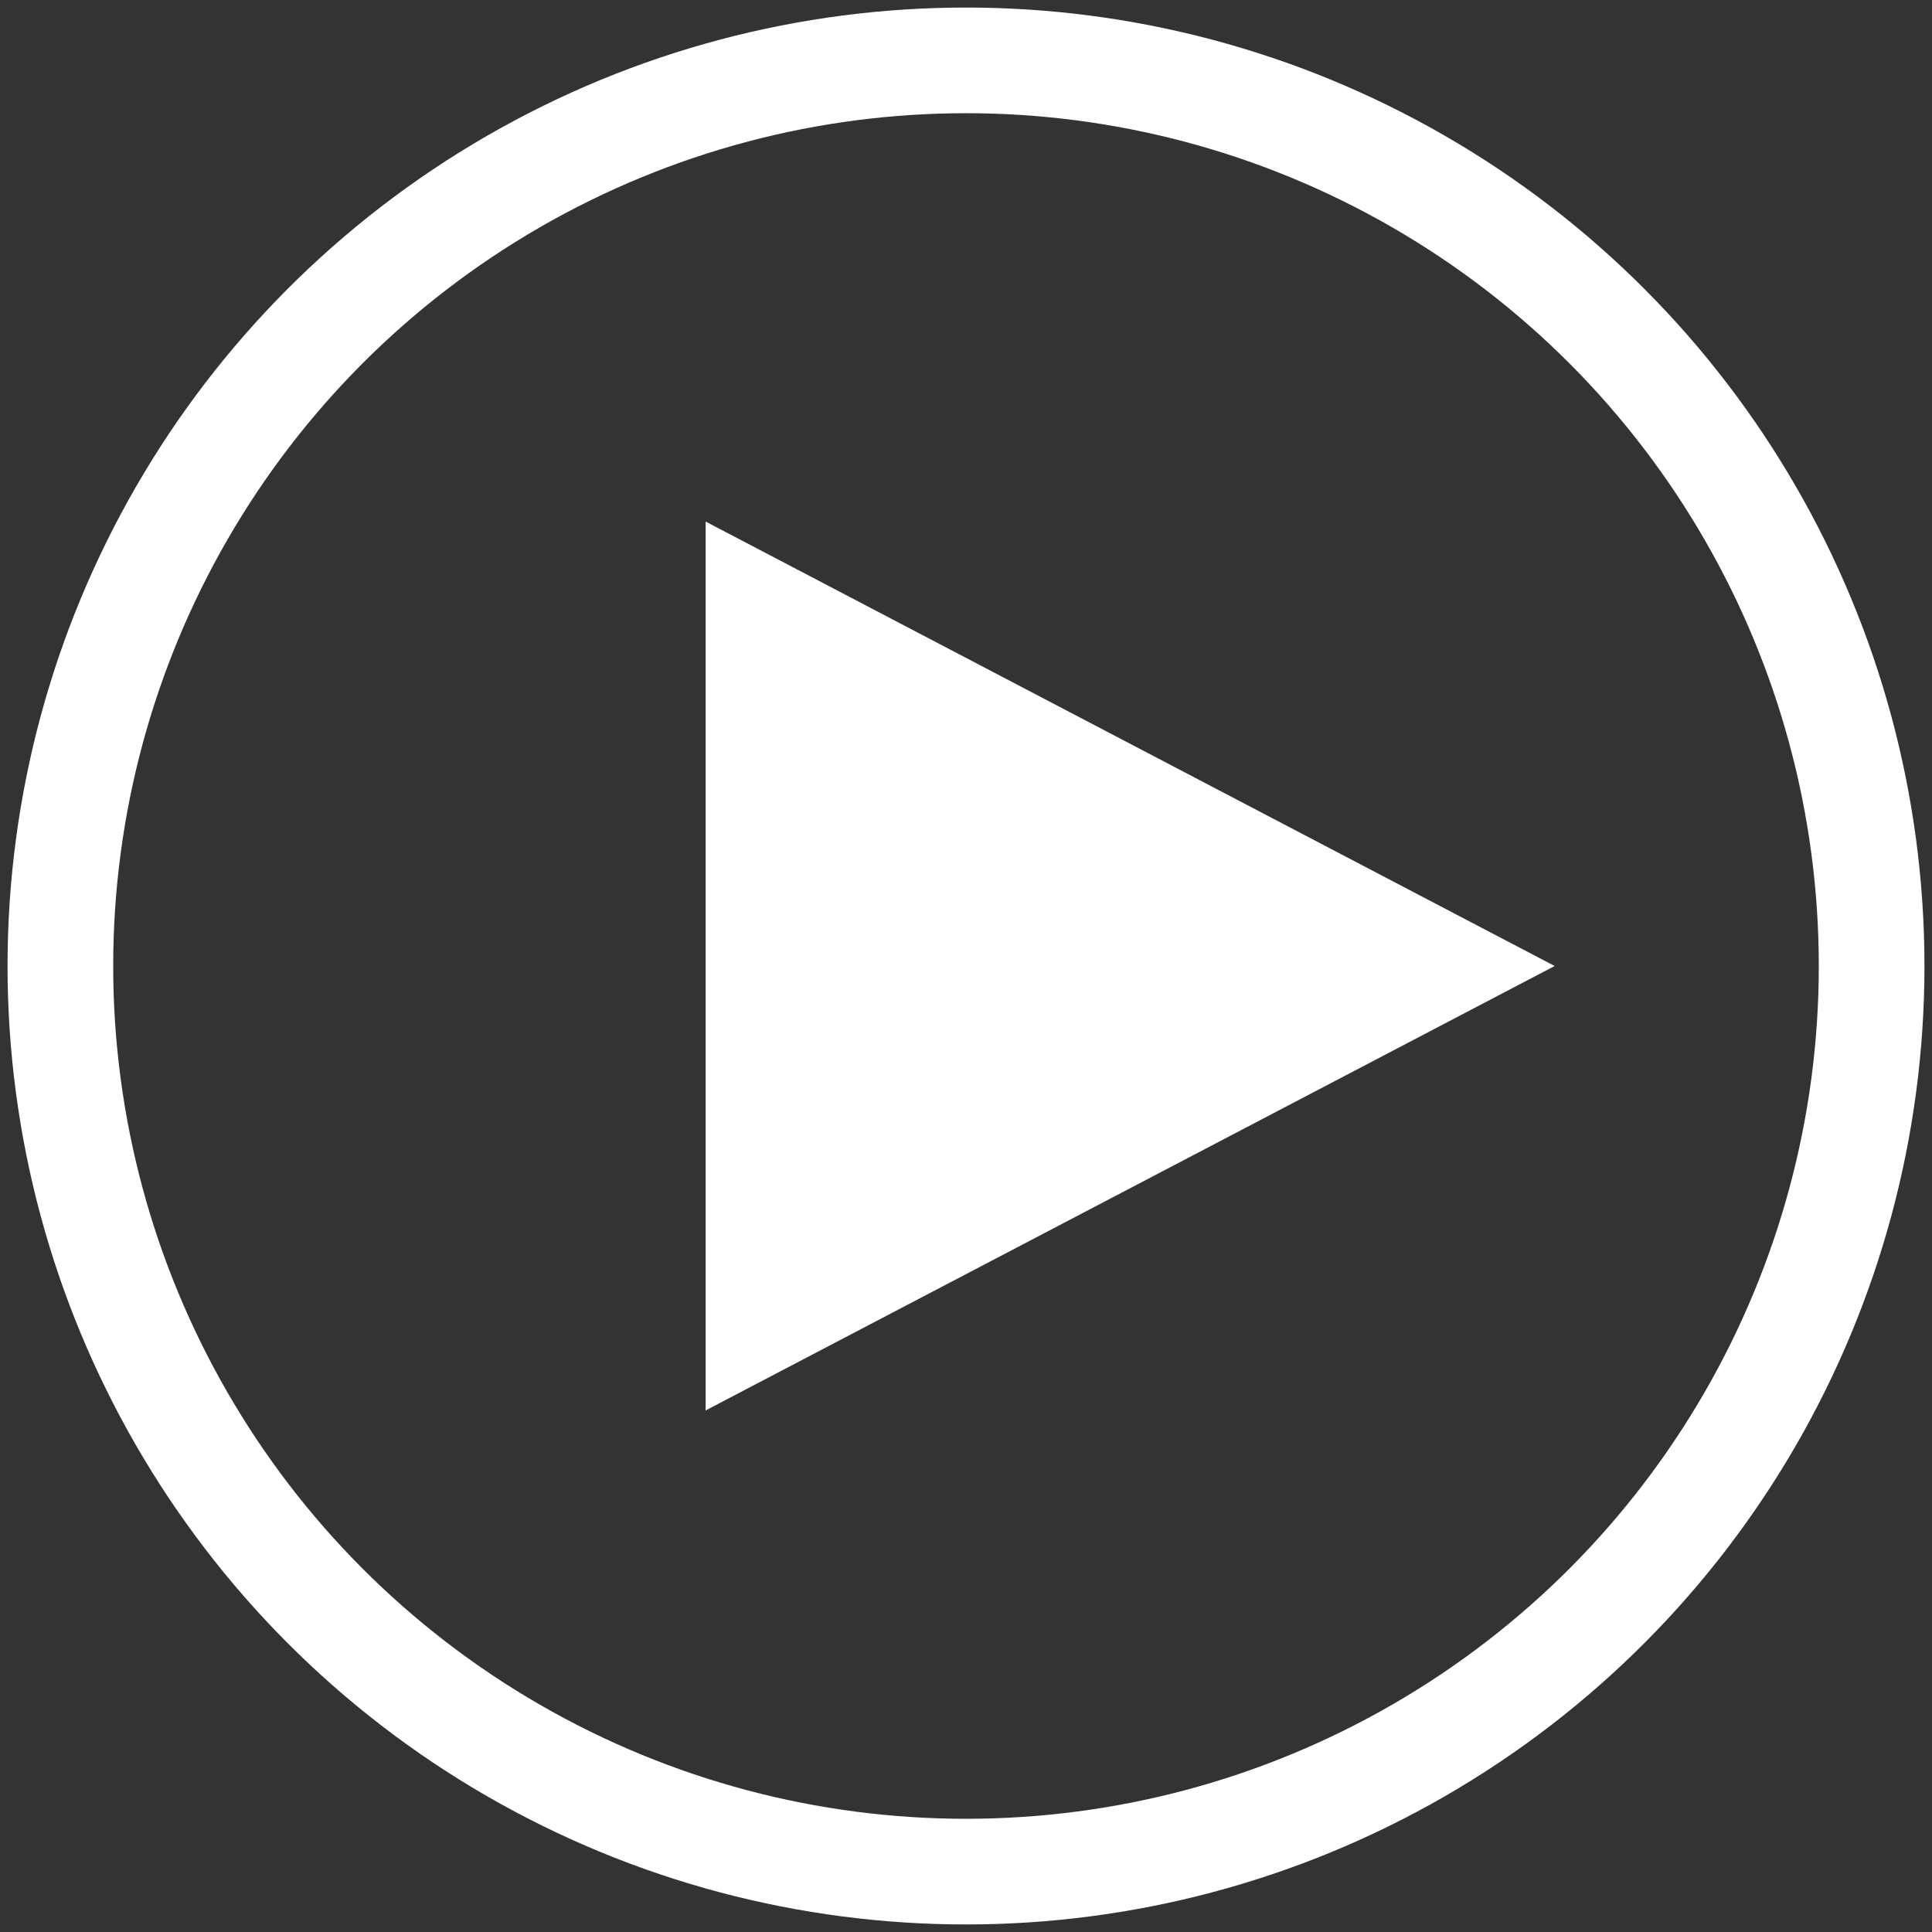
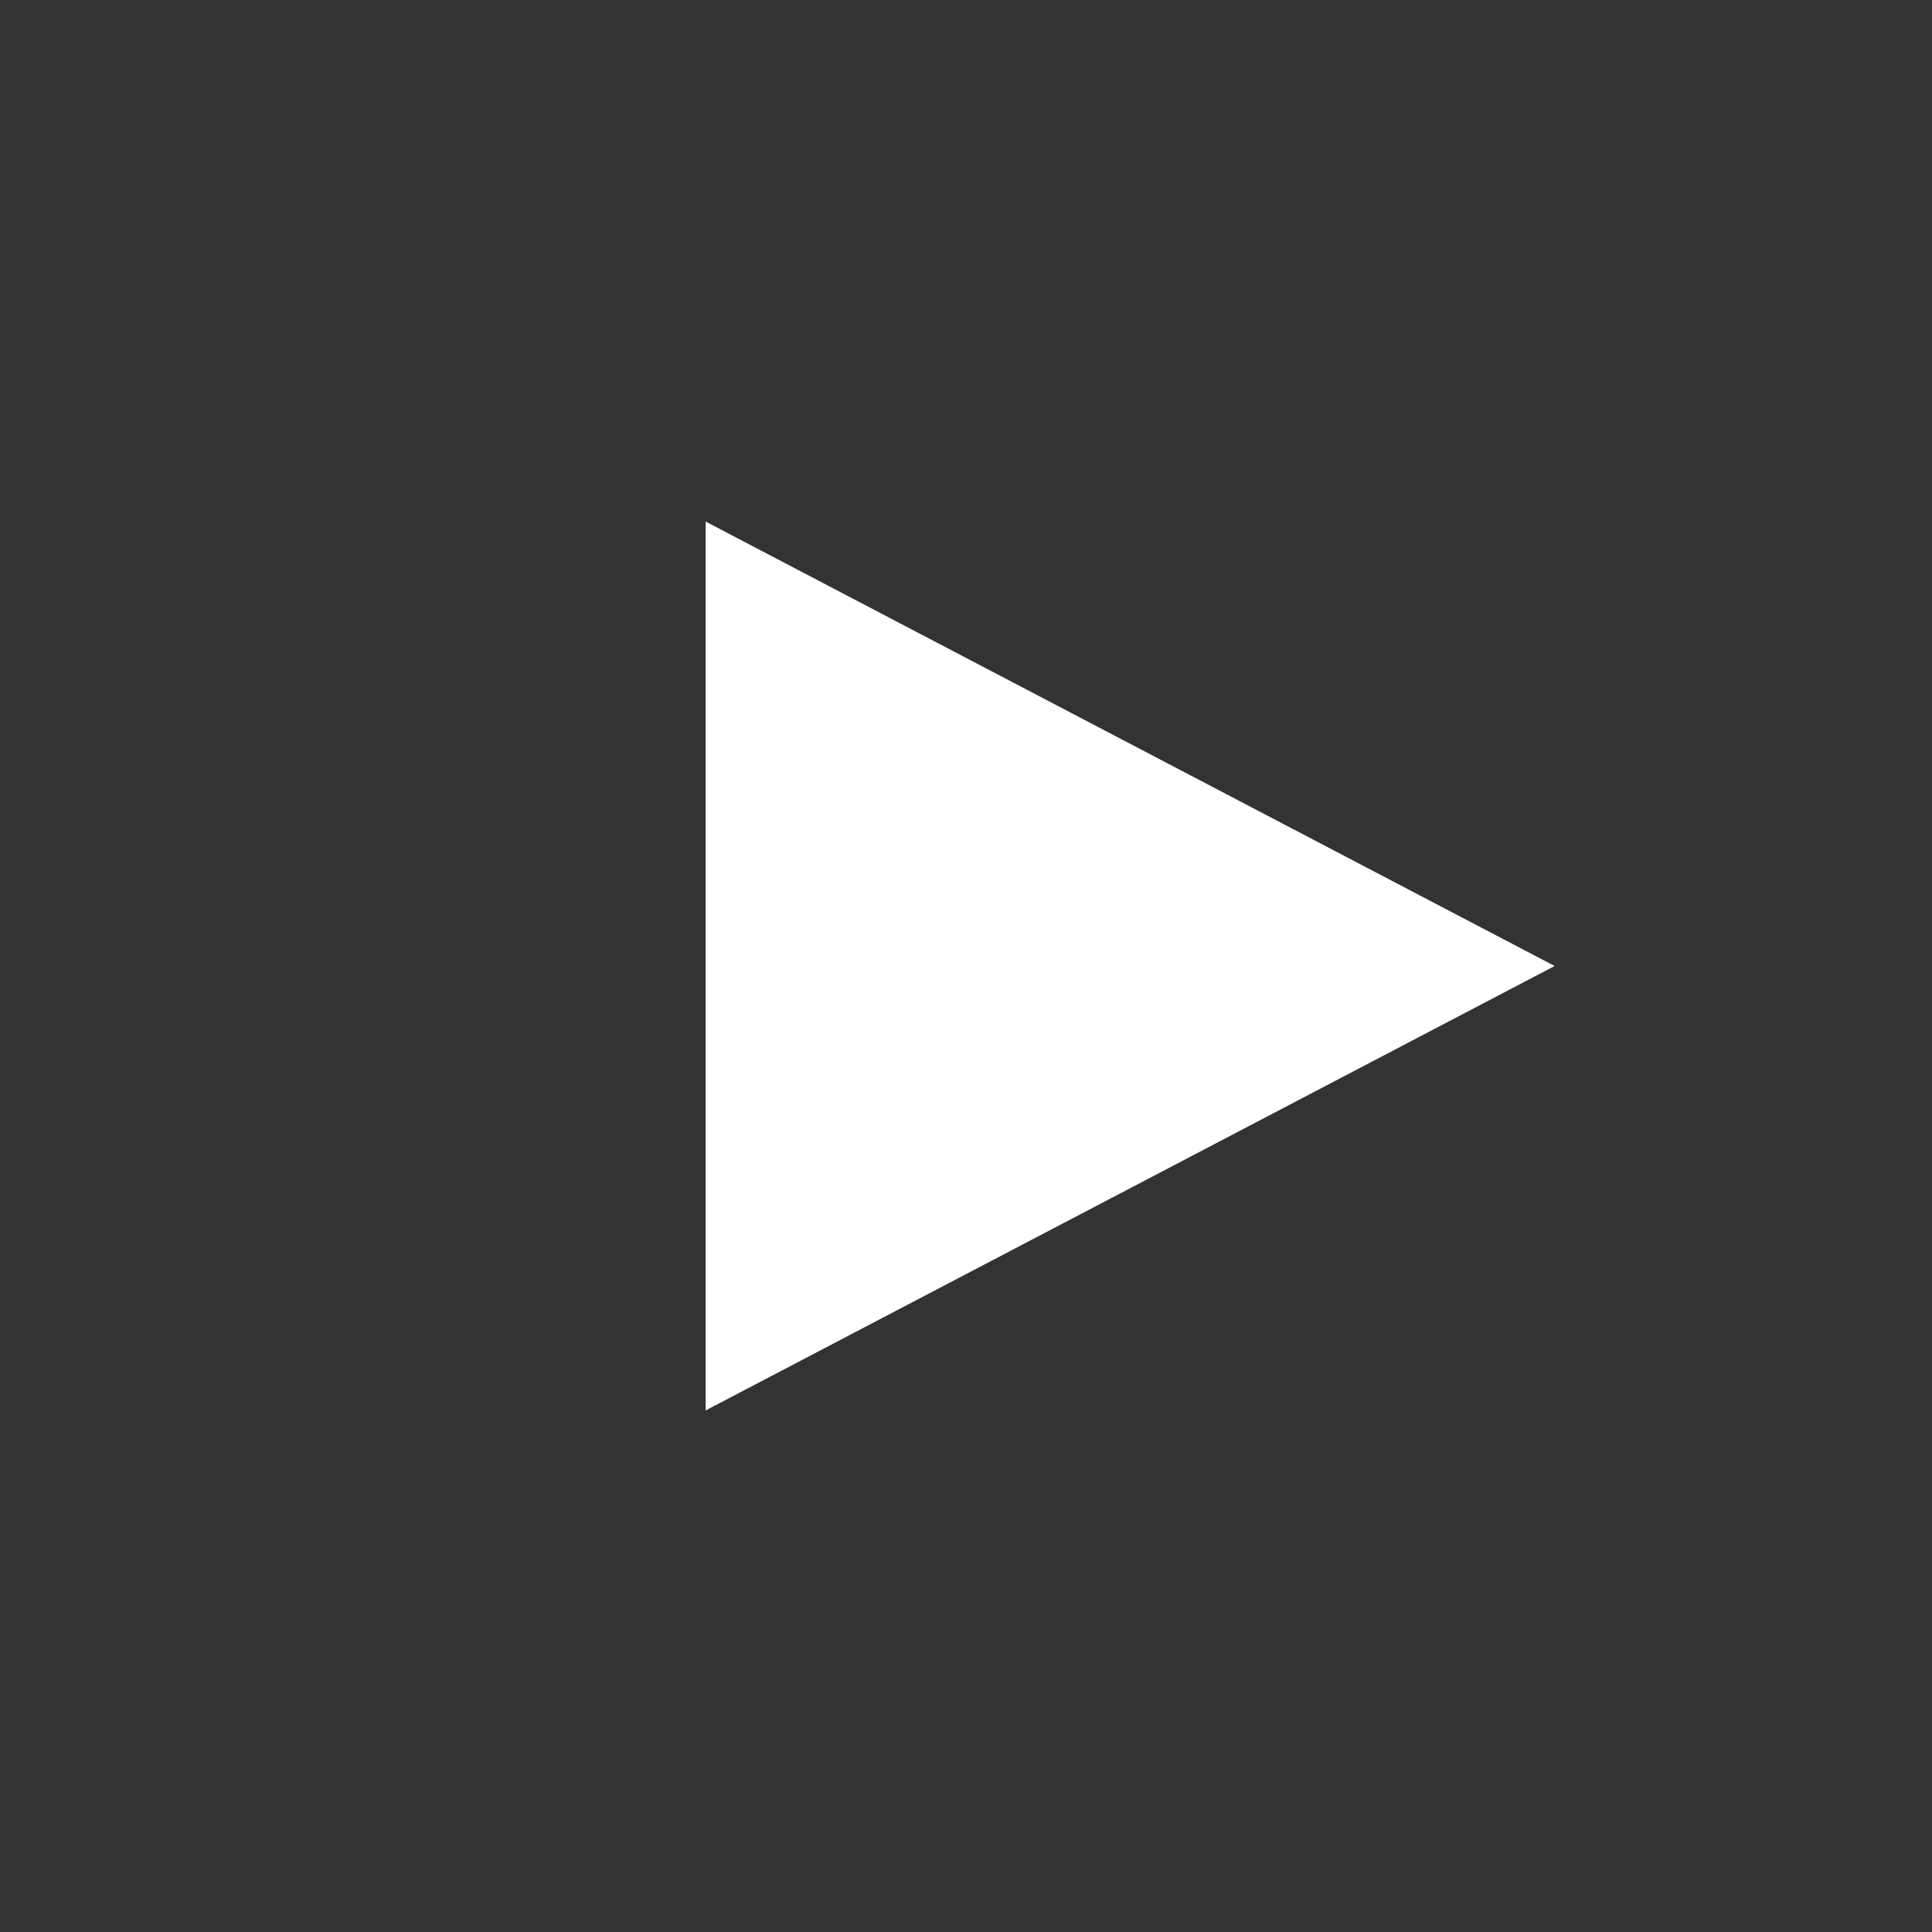
<svg xmlns="http://www.w3.org/2000/svg" width="128" height="128" viewBox="0 0 128 128" fill="none">
  <rect x="0" y="0" width="128" height="128" fill="#333333" stroke="none" />
  <path d="M103 64L46.75 93.445L46.75 34.555L103 64Z" fill="white" />
-   <circle cx="64" cy="64" r="60" stroke="white" stroke-width="7" />
</svg>